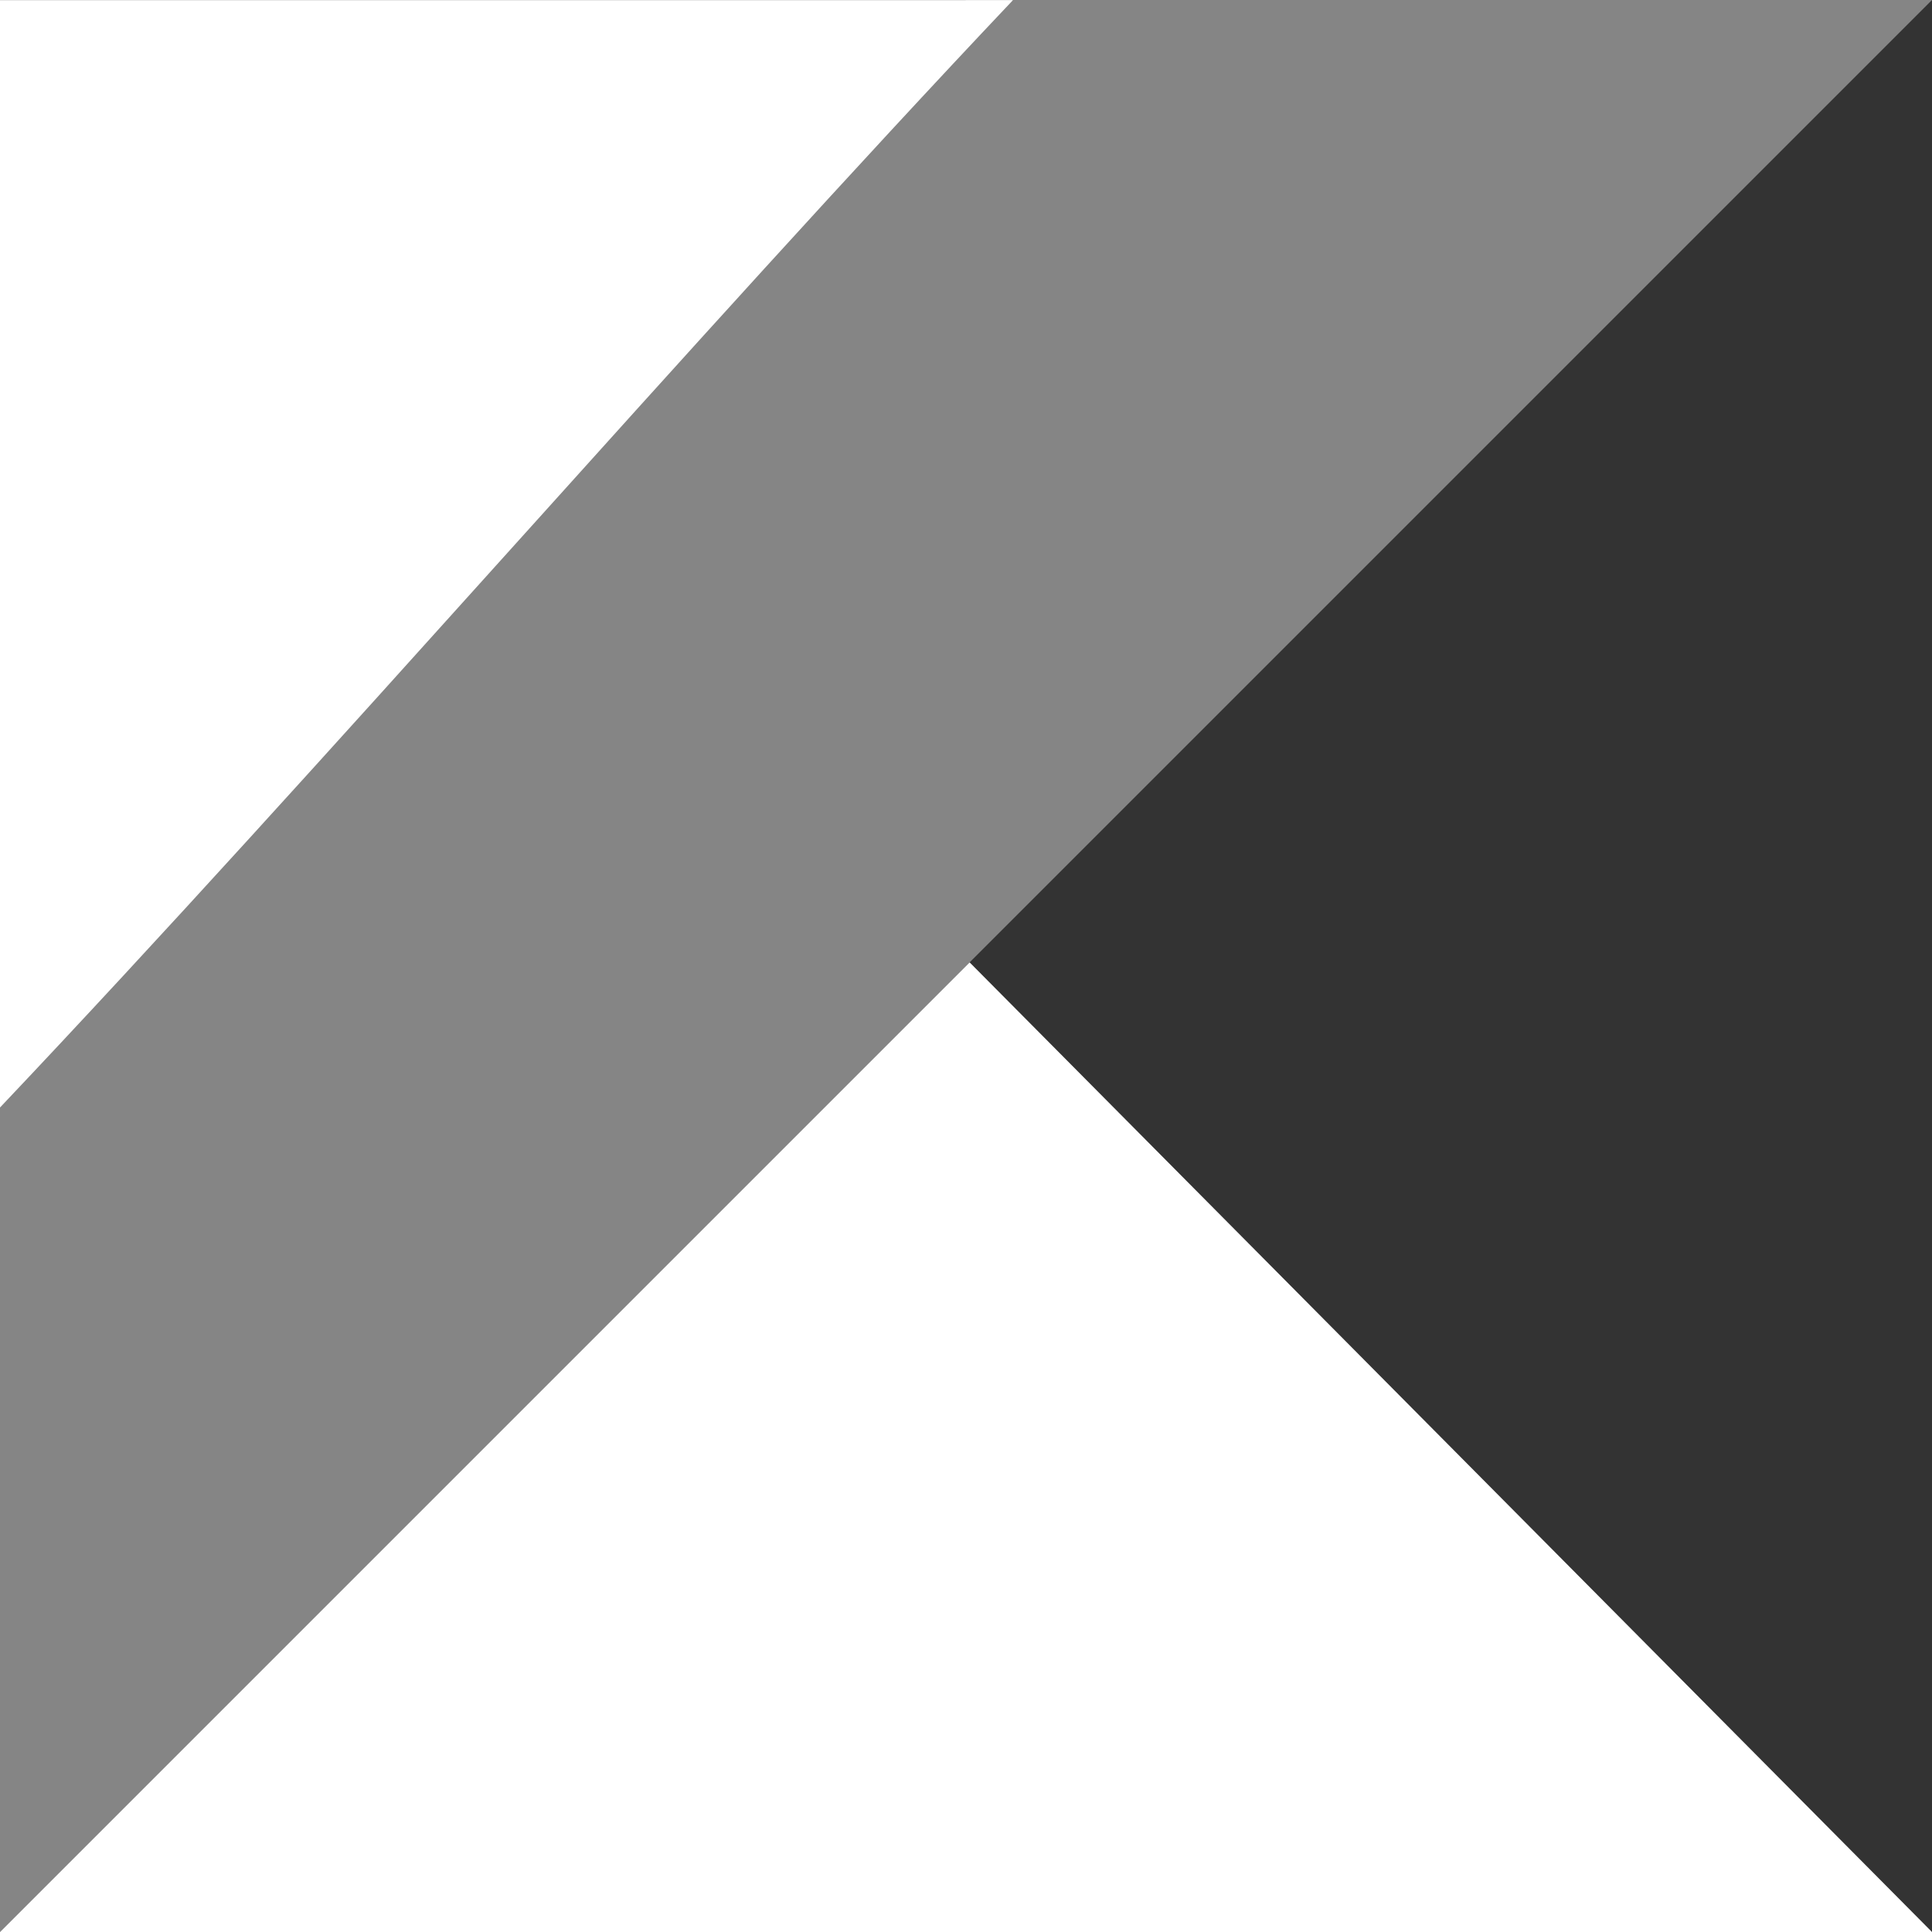
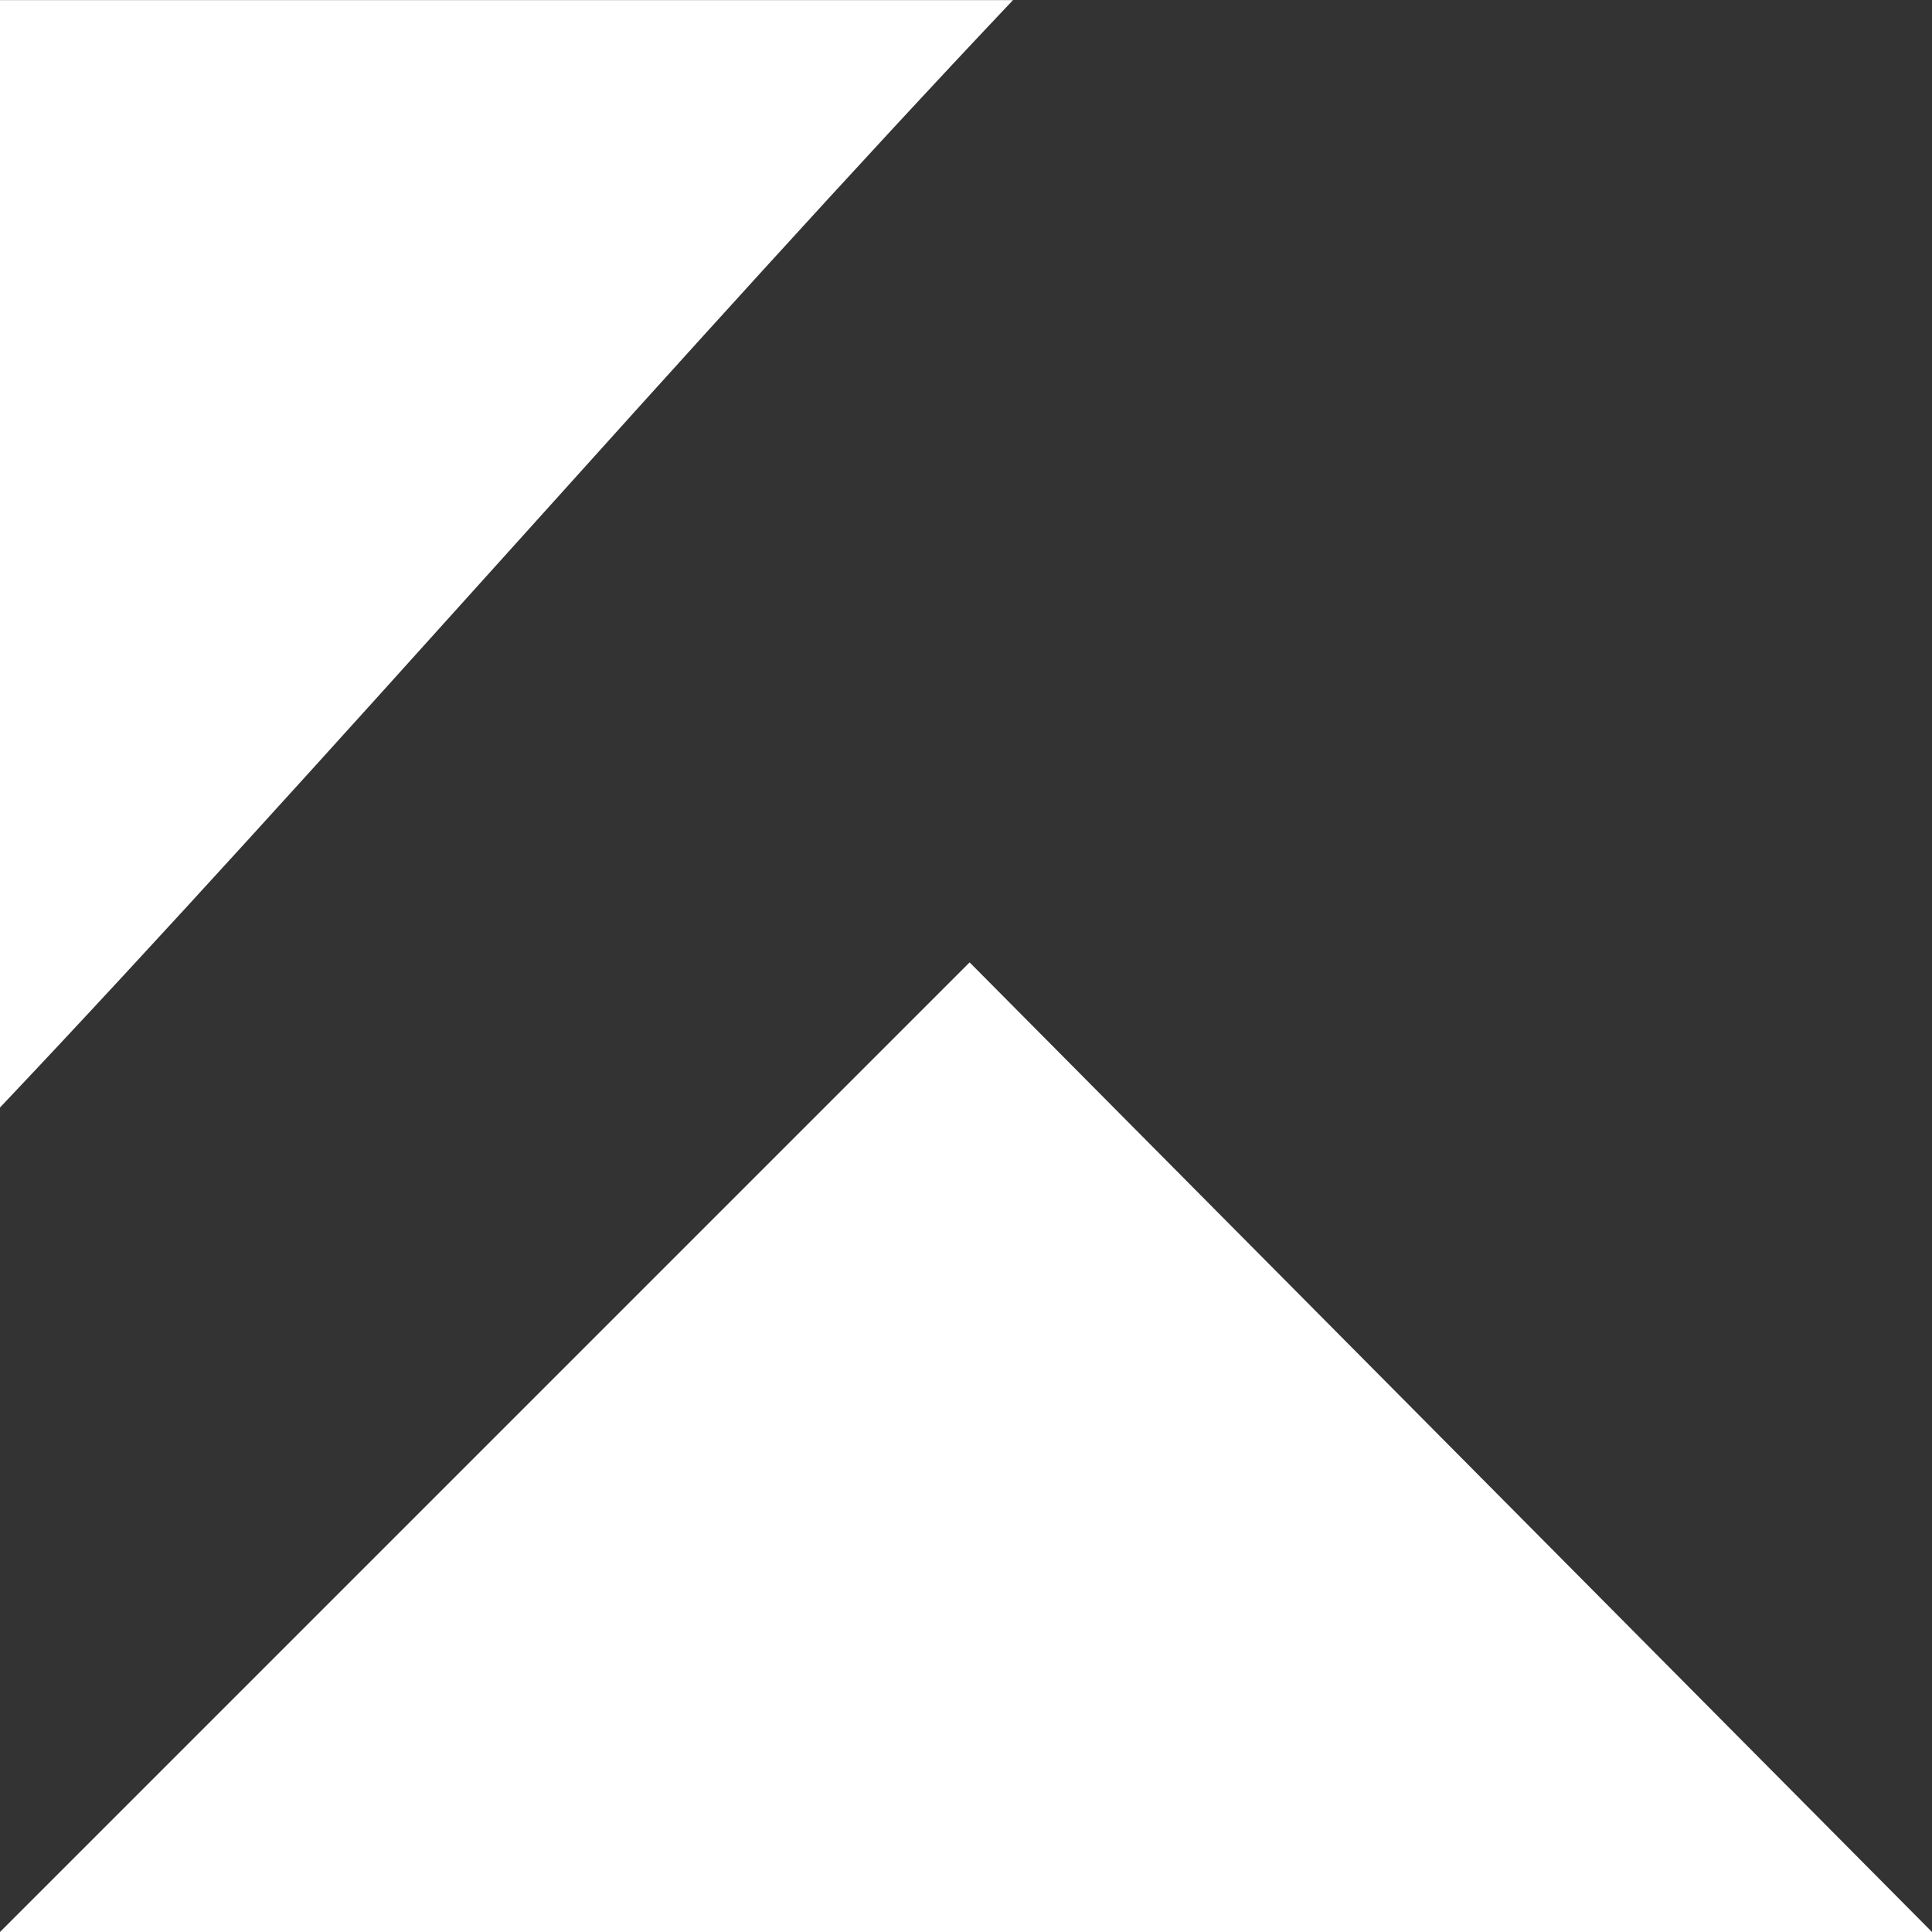
<svg xmlns="http://www.w3.org/2000/svg" width="24" height="24" fill="none">
  <rect width="100%" height="100%" fill="#333333" stroke="none" />
  <path d="M0 13.758V.001h12.584C8.587 4.224 4 9.535 0 13.758ZM0 24l12.045-12.045L24 24H0Z" fill="#fff" />
-   <path d="M0 24V12.67L12 0h12L0 24Z" fill="#fff" fill-opacity=".4" />
</svg>